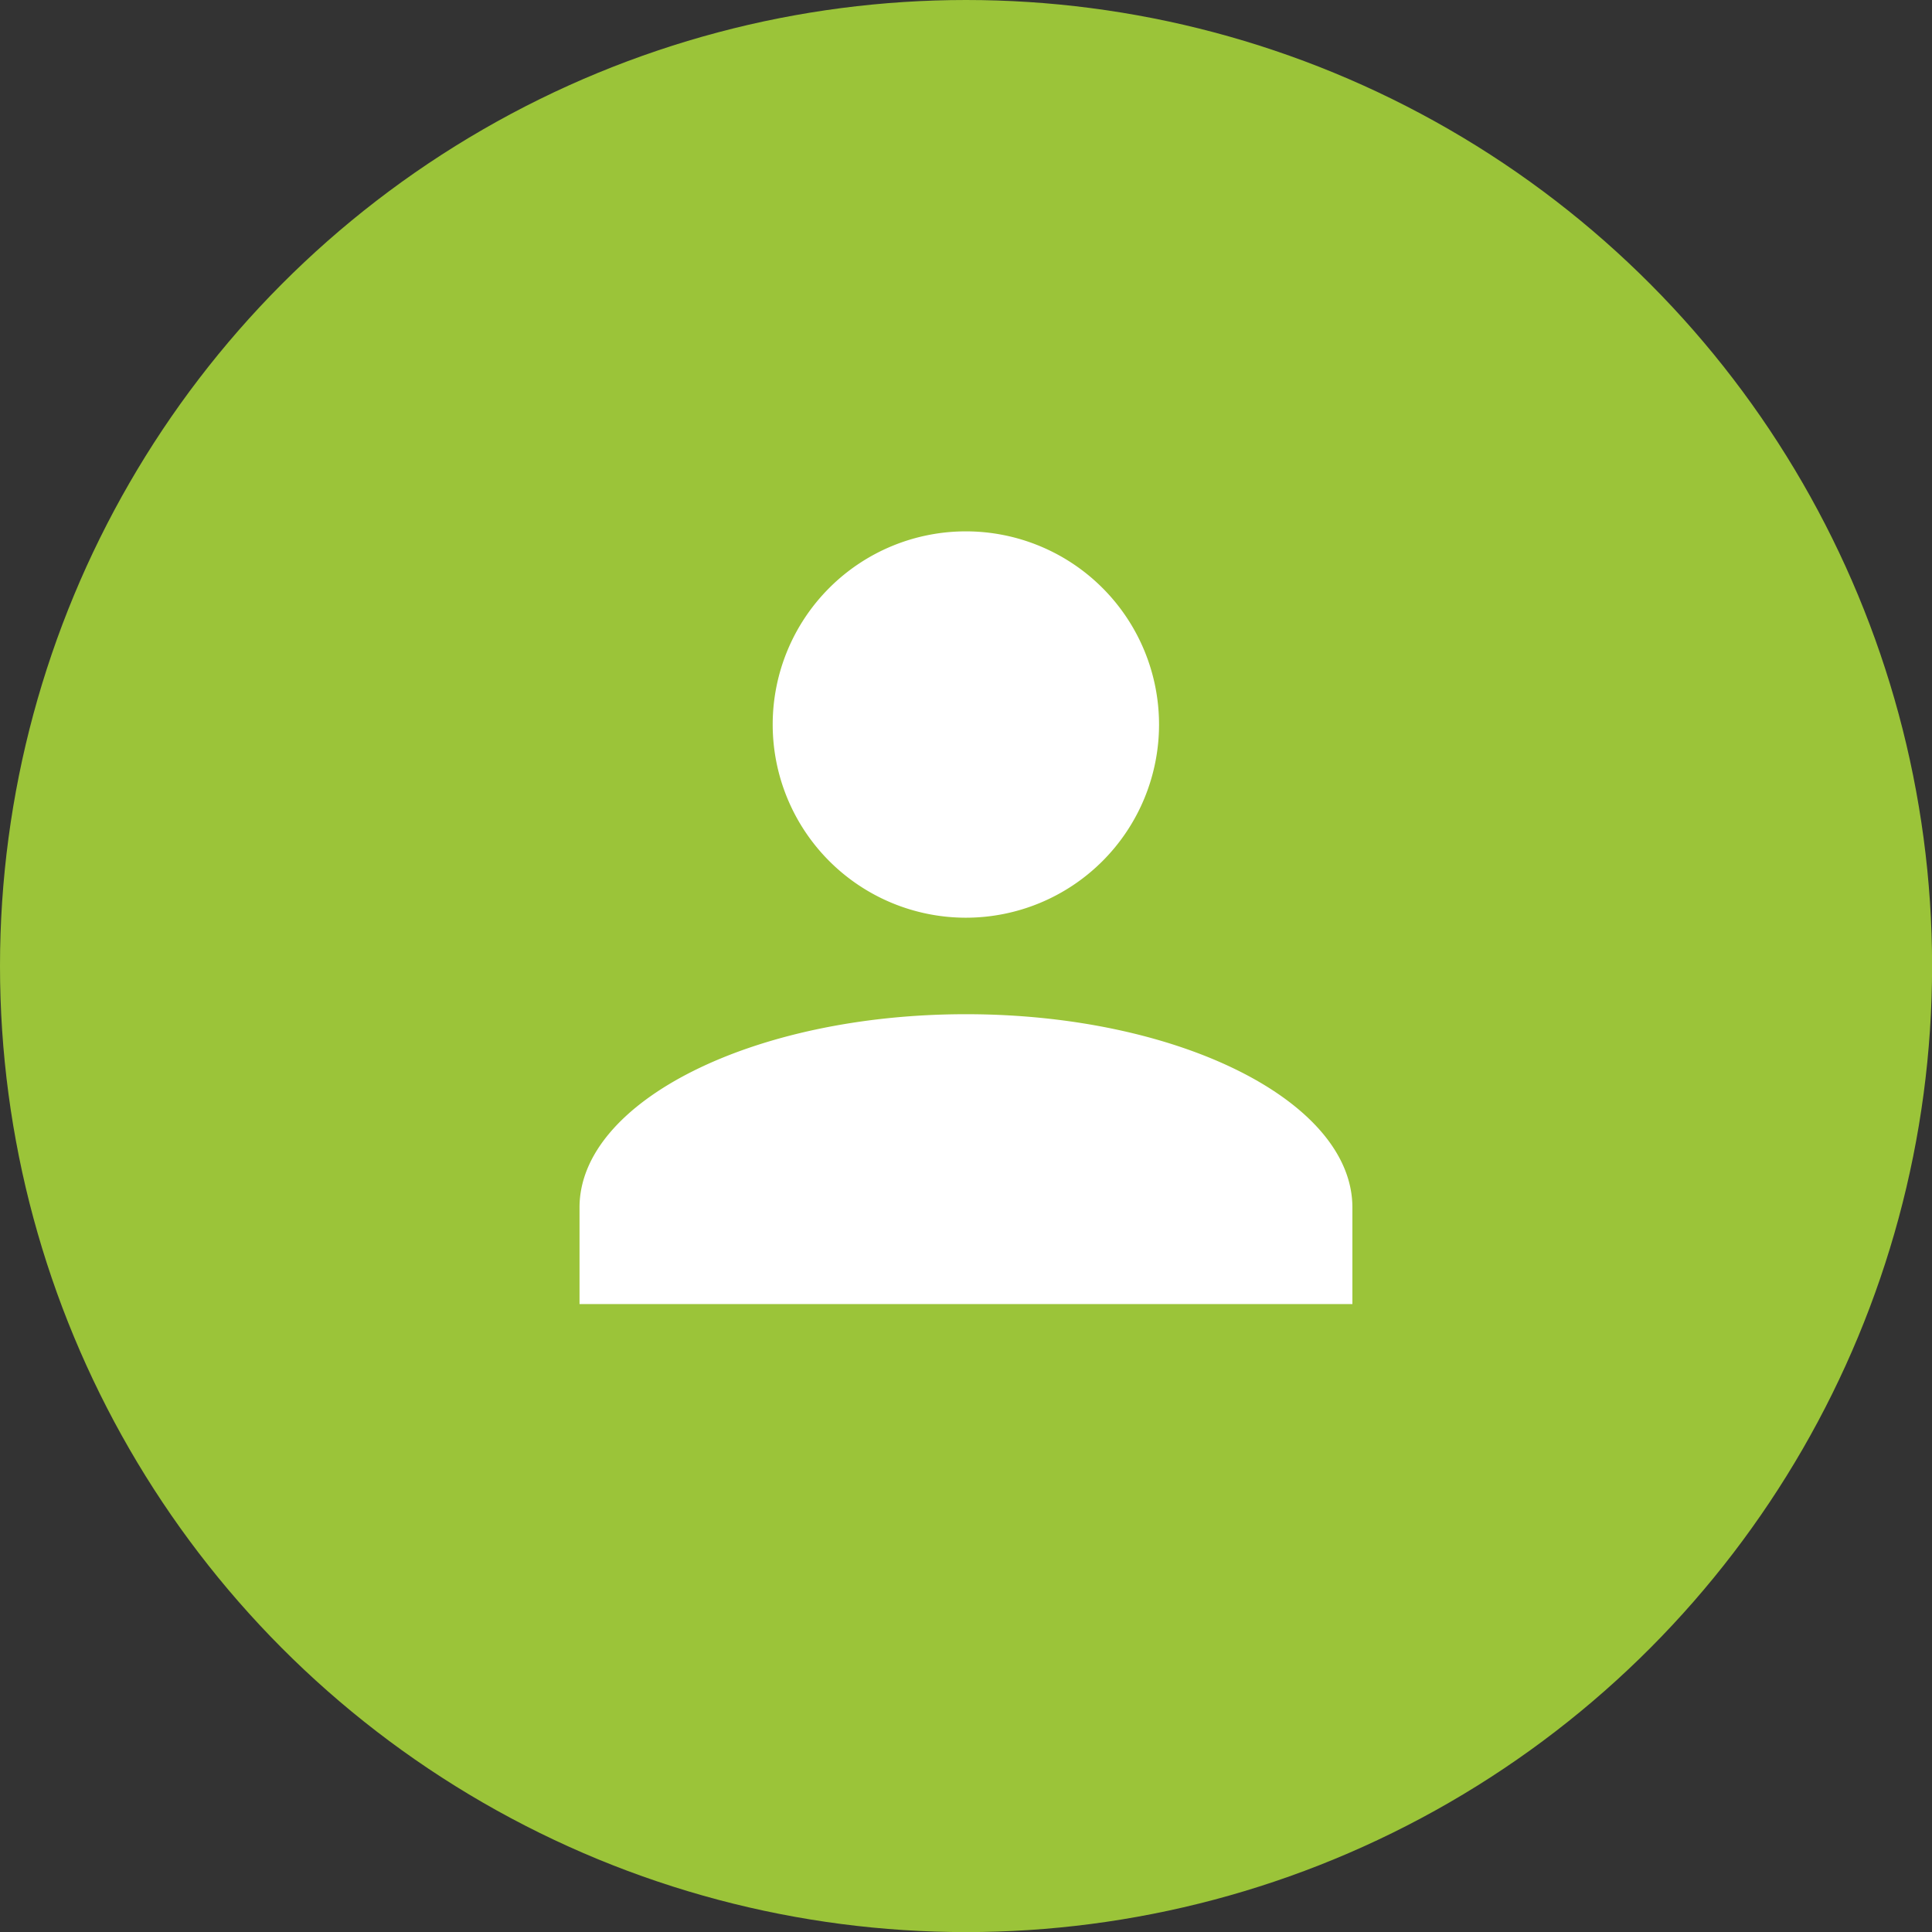
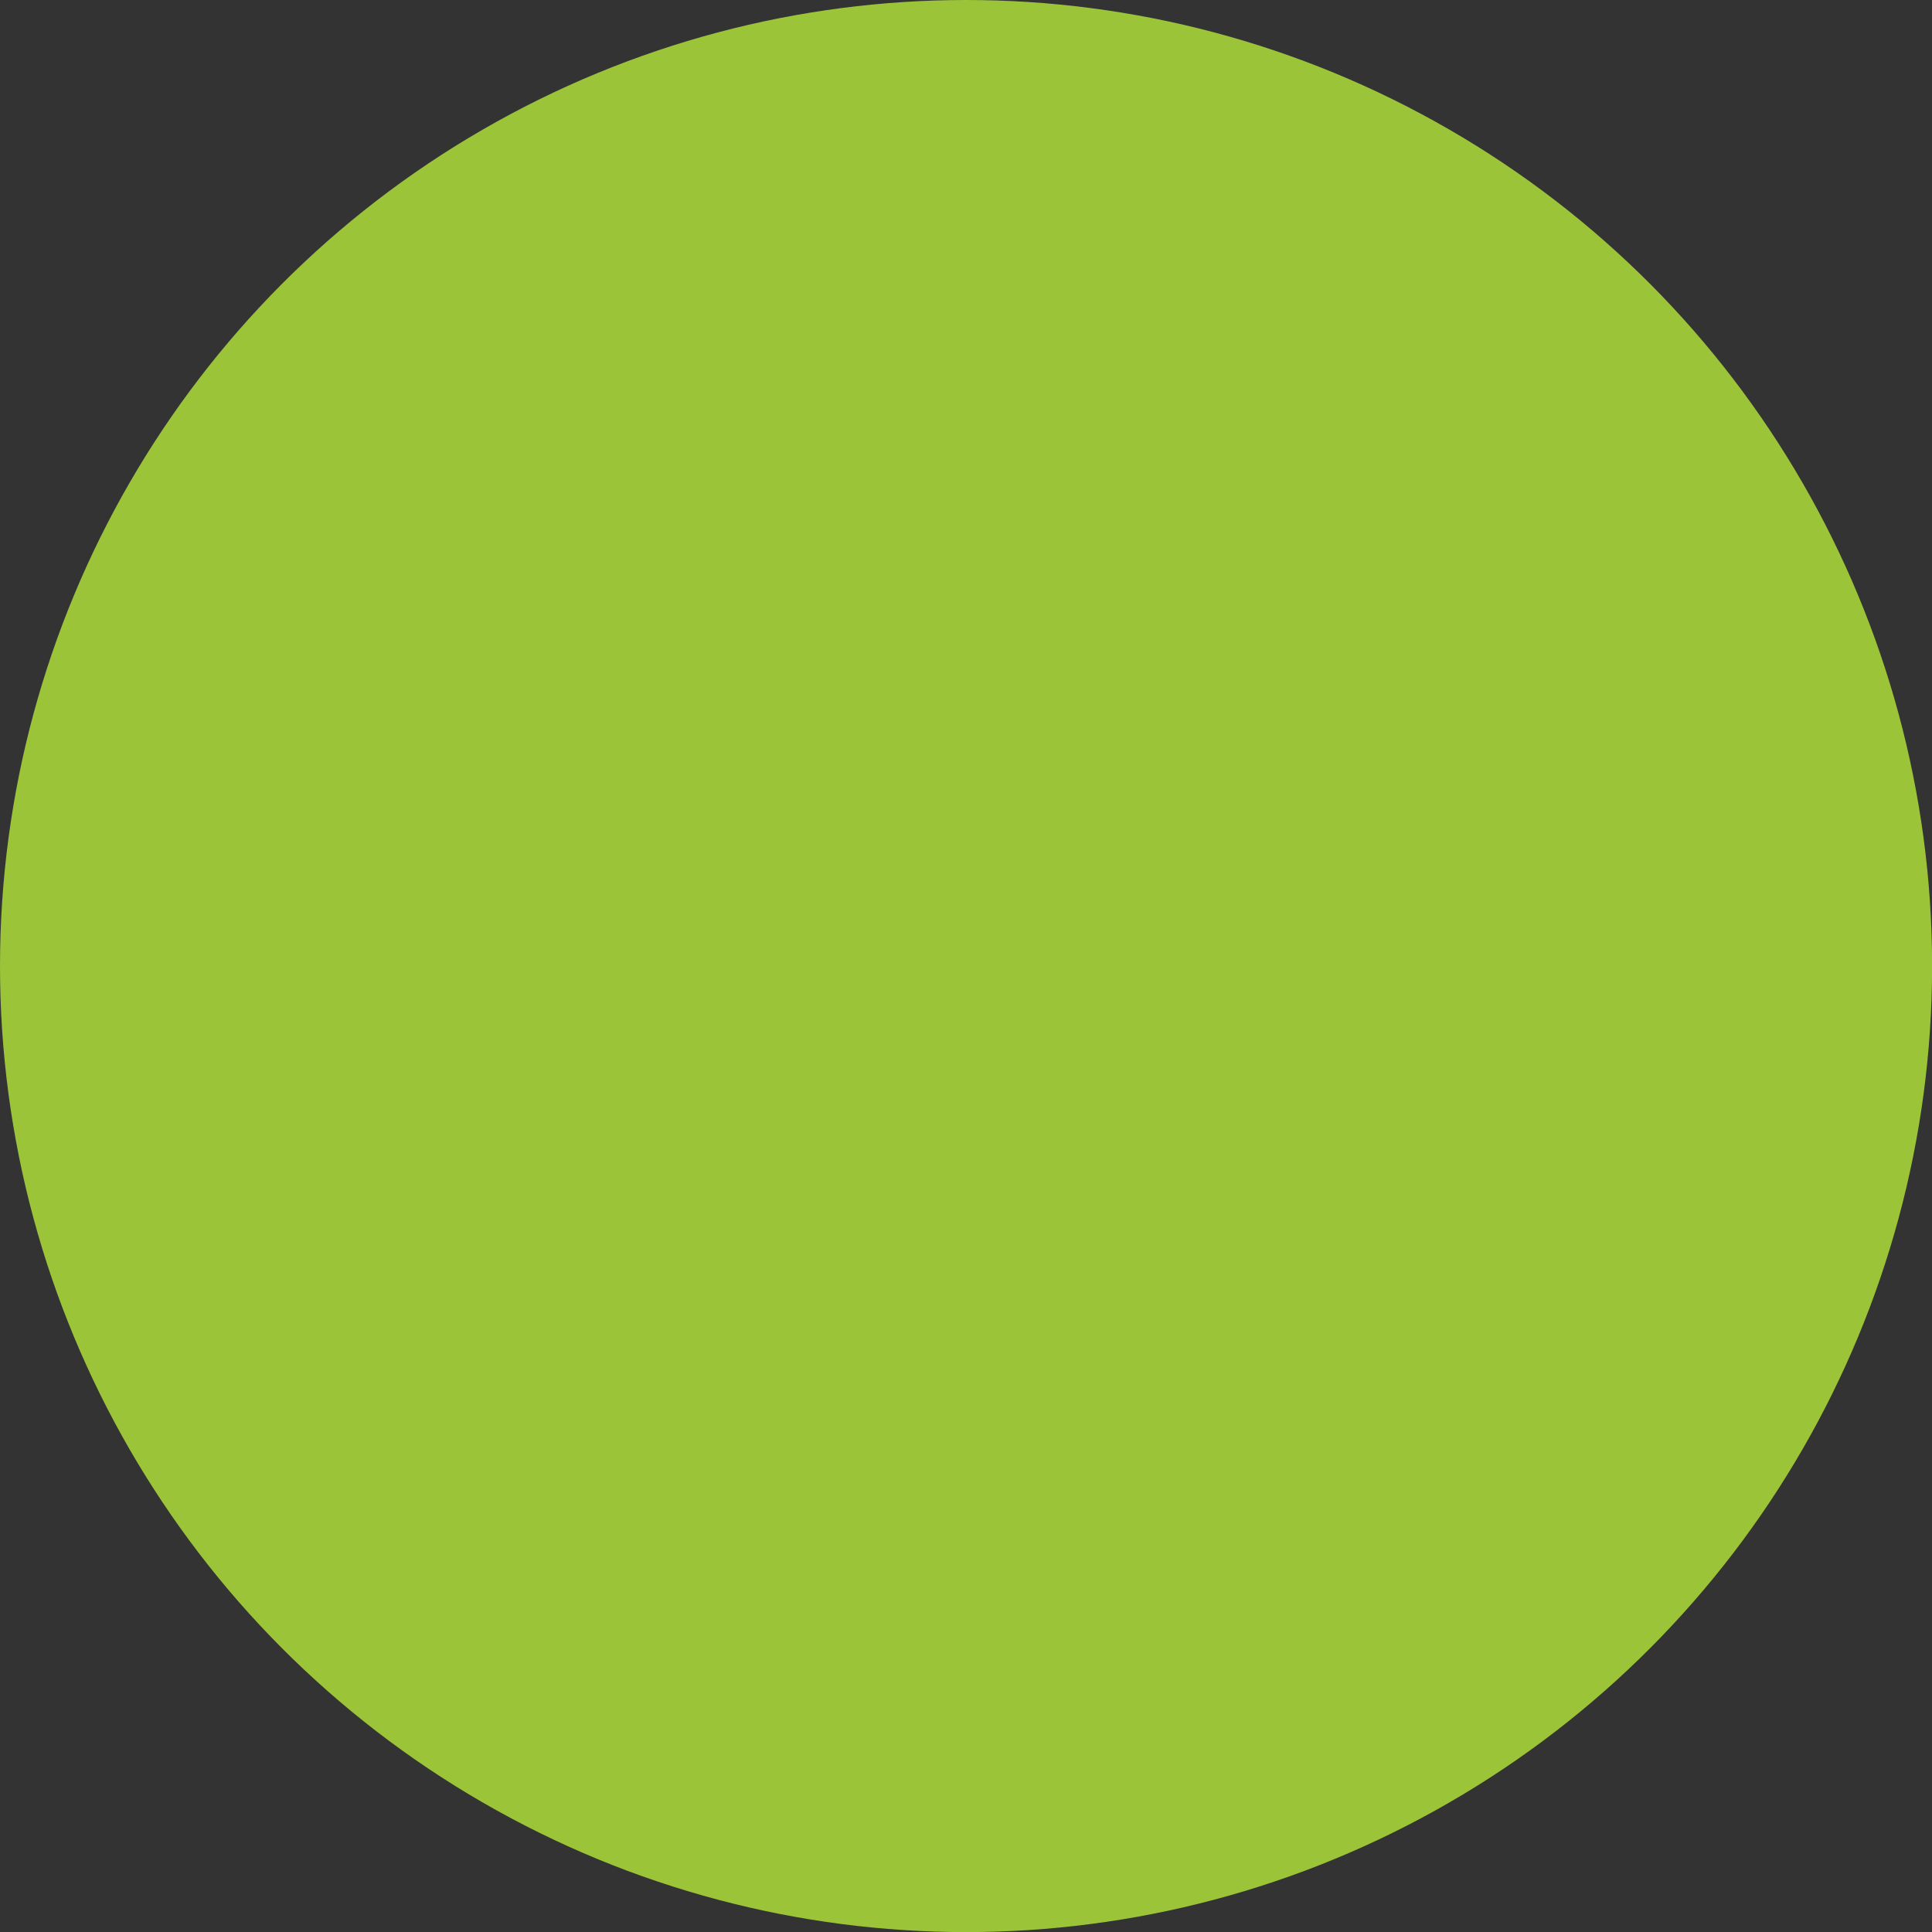
<svg xmlns="http://www.w3.org/2000/svg" viewBox="0 0 21.863 21.863">
  <rect x="0" y="0" width="21.863" height="21.863" fill="#333333" stroke="none" />
  <defs>
    <style>
      .cls-1 {
        fill: #9bc439;
      }

      .cls-2 {
        fill: #fff;
      }
    </style>
  </defs>
  <g id="Group_2313" data-name="Group 2313" transform="translate(-625.057 -5126.453)">
    <circle id="Ellipse_287" data-name="Ellipse 287" class="cls-1" cx="10.932" cy="10.932" r="10.932" transform="translate(625.057 5126.453)" />
-     <path id="Union_52" data-name="Union 52" class="cls-2" d="M0,8.745V7.652c0-1.2,1.968-2.187,4.373-2.187s4.373.984,4.373,2.187V8.745ZM2.186,2.187A2.186,2.186,0,1,1,4.373,4.373,2.187,2.187,0,0,1,2.186,2.187Z" transform="translate(631.615 5132.465)" />
  </g>
</svg>